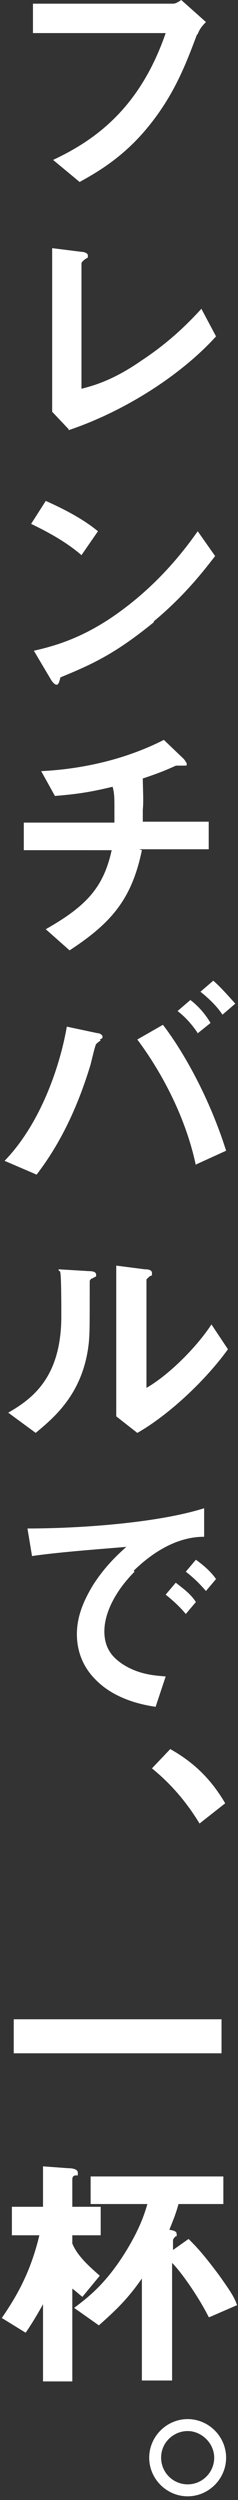
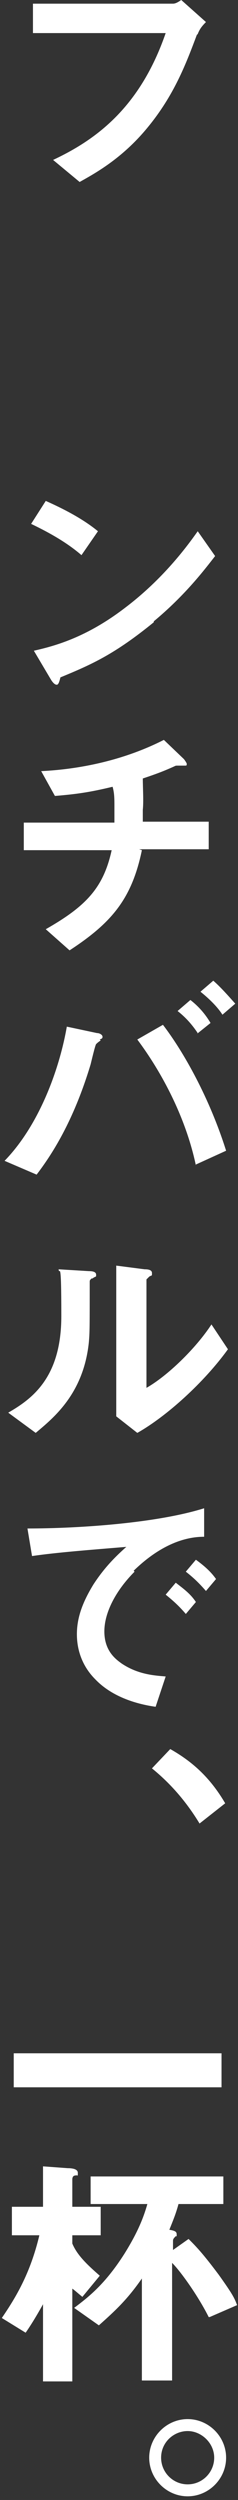
<svg xmlns="http://www.w3.org/2000/svg" id="_グループ_127" data-name="グループ 127" version="1.1" viewBox="0 0 26 272">
  <rect x="0" y="0" width="26" height="272" fill="#333333" stroke="none" />
  <defs>
    <style> .cls-1 { fill: #fff; stroke-width: 0px; } </style>
  </defs>
  <path class="cls-1" d="M21.5,3.8c-1.2,3.2-2.5,6.6-5.4,10.1-2.8,3.4-5.8,5-7.4,5.9l-2.9-2.4c4.7-2.2,9.5-5.7,12.3-13.8H3.6V.4h15.3c.3,0,.6-.2.9-.4l2.7,2.4c-.5.5-.7.8-.9,1.3Z" />
-   <path class="cls-1" d="M7.5,46.7l-1.8-1.9v-17.8l3.2.4c.2,0,.7.1.7.4s0,.2-.3.4c-.4.3-.4.4-.4.5v13.6c1.1-.3,3.3-.8,6.6-3.1,3.2-2.1,5.3-4.3,6.5-5.6l1.6,3c-4.1,4.5-10.4,8.3-16.1,10.2Z" />
  <path class="cls-1" d="M8.9,60.4c-1.5-1.3-3.4-2.4-5.5-3.4l1.6-2.5c1.8.8,4,1.9,5.7,3.3l-1.8,2.6ZM16.8,67.7c-4.3,3.5-6.8,4.6-10.2,6-.1.4-.2.8-.4.8s-.4-.2-.6-.5l-1.9-3.2c2.2-.5,5.7-1.4,10-4.7,4.1-3.1,6.7-6.6,7.9-8.3l1.9,2.7c-1.1,1.4-3.2,4.2-6.7,7.1Z" />
  <path class="cls-1" d="M15.5,92.5c-1.1,5.3-3.3,7.9-7.9,10.9l-2.6-2.3c4.4-2.5,6.3-4.5,7.2-8.6H2.6v-3h9.9c0-.3,0-.8,0-1.7s0-1.5-.2-2.2c-2.5.6-3.9.8-6.3,1l-1.5-2.7c2-.1,7.7-.5,13.4-3.4l2.2,2.1c0,0,.3.4.3.5s0,.2-.1.2h-.9c-.2,0-.2,0-.4.1-.9.4-1.6.7-3.4,1.3,0,1,.1,2.5,0,3.4,0,.7,0,.8,0,1.3h7.2v3h-7.6Z" />
  <path class="cls-1" d="M11,113.2c-.3.2-.4.3-.5.4-.1.1-.5,1.8-.6,2.2-1.9,6.3-4.3,9.9-5.9,12l-3.5-1.5c3.8-3.9,6-10,6.8-14.6l3.3.7c.3,0,.6.2.6.4s-.1.2-.3.3ZM21.4,126.8c-1.1-5.2-3.7-10.1-6.4-13.7l2.8-1.6c2.3,3,5.1,8,6.9,13.7l-3.3,1.5ZM21.6,112.4c-.6-.9-1.3-1.7-2.2-2.4l1.4-1.2c.9.7,1.6,1.5,2.2,2.5l-1.5,1.2ZM24.3,110.4c-.7-1.1-1.9-2.1-2.4-2.5l1.4-1.2c.8.7,1.6,1.6,2.4,2.5l-1.4,1.2Z" />
  <path class="cls-1" d="M10,139.1c-.2.2-.2.2-.2.4,0,5,0,5.5-.1,6.6-.6,5.6-3.9,8.2-5.8,9.8l-3-2.2c2.6-1.5,5.8-3.8,5.8-10.5s-.2-4.3-.3-5.1l3.3.2c.5,0,.8.1.8.4s0,.1-.4.4ZM15,155.9l-2.3-1.8v-16.4l3.1.4c.2,0,.8,0,.8.4s0,.2-.3.4c0,0-.3.3-.3.3v11.8c2.3-1.3,5.4-4.3,7.1-6.9l1.8,2.7c-2.6,3.6-6.7,7.3-9.9,9.1Z" />
  <path class="cls-1" d="M14.7,171c-2,2-3.3,4.4-3.3,6.5s1.2,3,1.9,3.5c1.8,1.2,3.6,1.3,4.8,1.4l-1.1,3.3c-1.4-.2-4.5-.8-6.6-3-1.3-1.3-2-3-2-4.9s.7-3.6,1.8-5.4c1.3-2,2.6-3.2,3.6-4.1-3.6.3-7.6.6-10.3,1l-.5-3c5.8,0,14.2-.6,19.3-2.2v3.1c-1.3,0-4.2.3-7.7,3.7ZM20.3,175.6c-.6-.7-1.2-1.3-2.2-2.1l1.1-1.3c.9.7,1.6,1.2,2.2,2.1l-1.1,1.3ZM22.5,173.1c-.7-.8-1.3-1.4-2.2-2.1l1.1-1.3c1.1.8,1.7,1.4,2.2,2.1l-1.1,1.3Z" />
  <path class="cls-1" d="M18.6,190.3c2.3,1.3,4.3,3,6,5.9l-2.8,2.2c-1.4-2.3-3.1-4.3-5.2-6l2-2.1Z" />
-   <path class="cls-1" d="M1.5,223.4v-3.7h22.7v3.7H1.5Z" />
+   <path class="cls-1" d="M1.5,223.4h22.7v3.7H1.5Z" />
  <path class="cls-1" d="M7.9,243.2v.9c.5,1.2,1.5,2.2,3,3.5l-1.9,2.3c-.5-.4-.7-.6-1.1-.9v10.1h-3.2v-8.4c-.5.9-1.2,2.1-1.9,3.1l-2.6-1.6c1.5-2.2,3.1-4.8,4.1-9H1.3v-3.1h3.4v-4.4l2.7.2c.2,0,1.1,0,1.1.5s0,.2-.3.3c-.2,0-.3.2-.3.4v3h3.1v3.1h-3.1ZM22.8,252.1c-1.1-2.2-3-4.9-4-5.9v12.8h-3.3v-11.1c-1.6,2.3-2.9,3.5-4.7,5.1l-2.7-1.9c1.6-1.2,3.4-2.6,5.5-5.9,1.5-2.4,2.1-4,2.5-5.4h-6.2v-3h14.5v3h-4.9c-.3,1.1-.6,1.8-1,2.8.6.1.8.2.8.5s0,.2-.1.2c-.2.2-.3.3-.3.5v1l1.7-1.2c.8.8,1.5,1.5,3.3,3.9,1.5,2.1,1.7,2.5,2,3.3l-3,1.3Z" />
  <path class="cls-1" d="M24.7,267.4c0,2.3-1.9,4.2-4.2,4.2s-4.2-1.9-4.2-4.2,1.9-4.2,4.2-4.2c2.3,0,4.2,1.9,4.2,4.2ZM17.6,267.4c0,1.6,1.3,2.9,2.9,2.9s2.9-1.3,2.9-2.9-1.4-2.9-2.9-2.9-2.9,1.2-2.9,2.9Z" />
</svg>